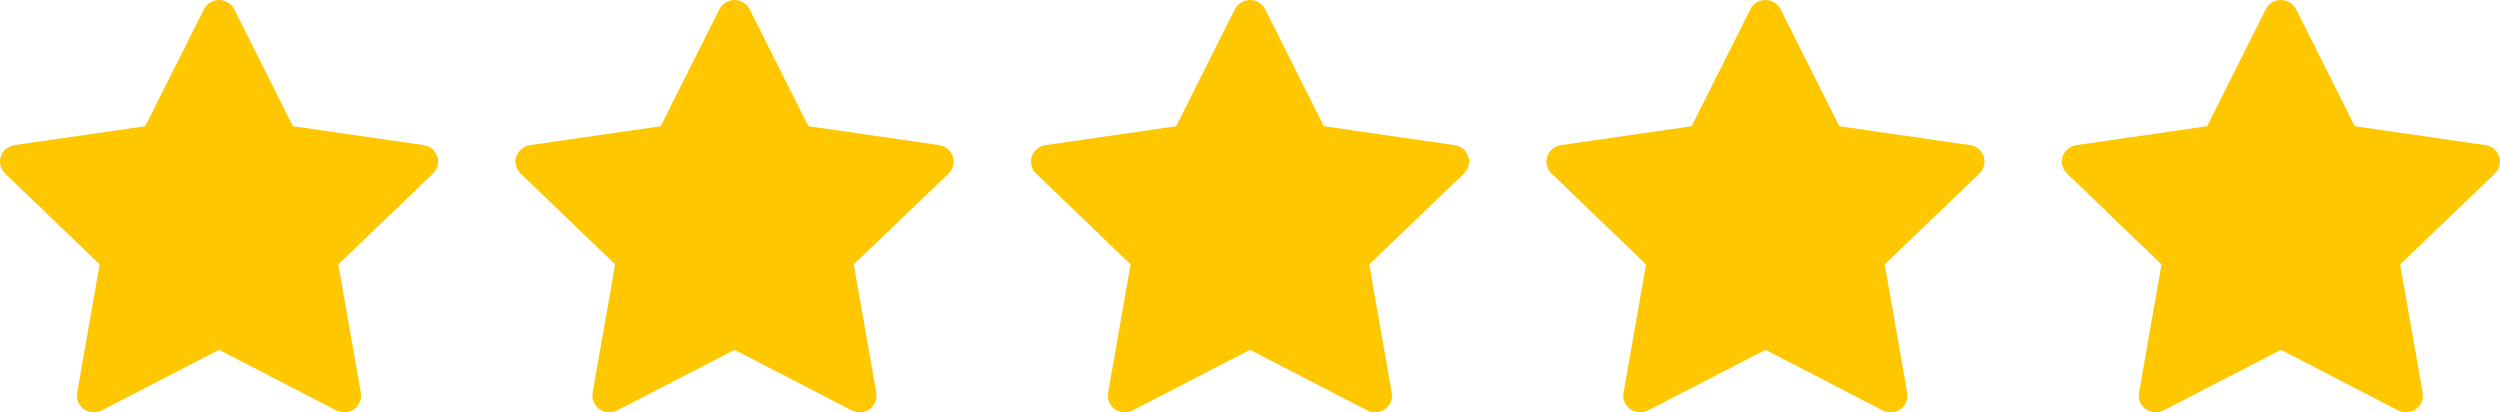
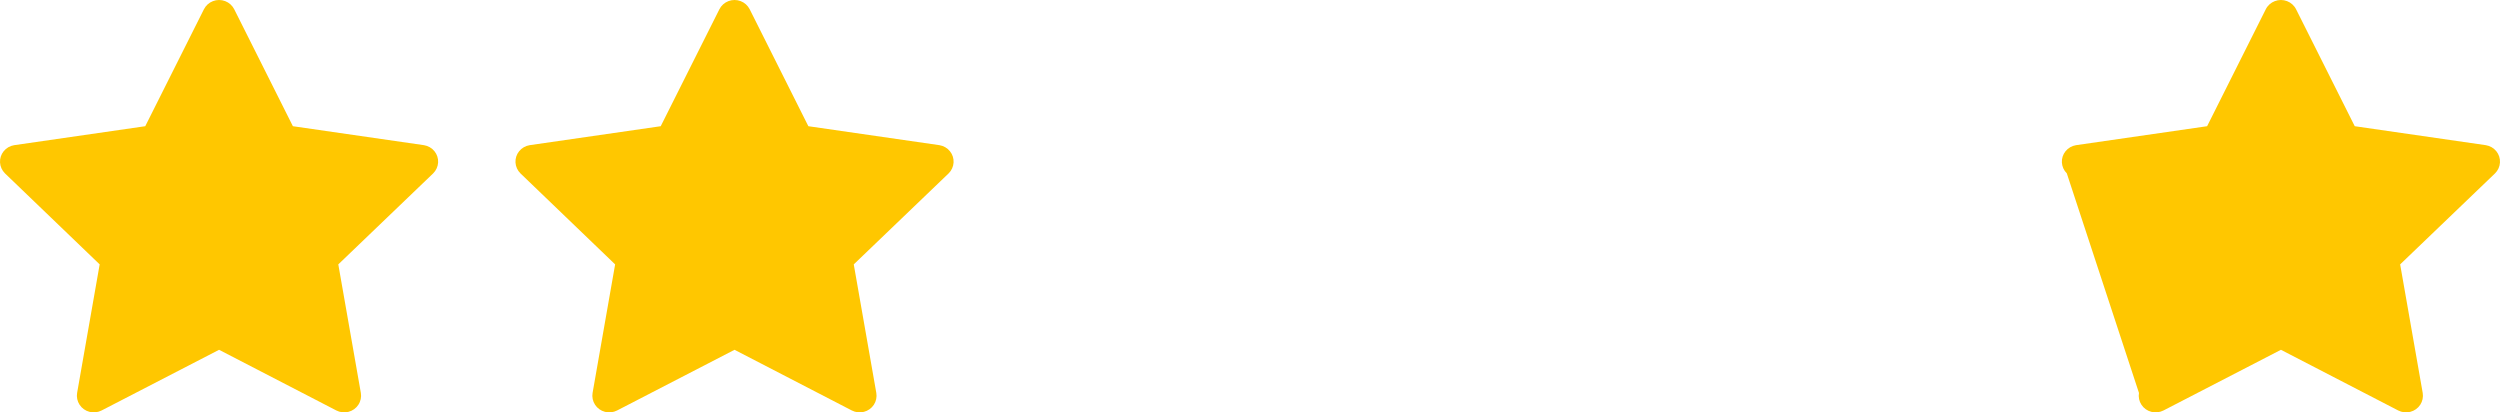
<svg xmlns="http://www.w3.org/2000/svg" width="97" height="16" viewBox="0 0 97 16" fill="none">
  <path d="M2.992 15.246L3.867 10.258L0.192 6.726C0.078 6.613 0.01 6.463 0.001 6.305C-0.008 6.146 0.043 5.99 0.144 5.866C0.245 5.742 0.389 5.659 0.548 5.633L5.636 4.897L7.912 0.36C7.985 0.215 8.11 0.102 8.262 0.044C8.415 -0.015 8.585 -0.015 8.738 0.044C8.89 0.102 9.015 0.215 9.088 0.36L11.364 4.897L16.452 5.633C16.611 5.659 16.755 5.742 16.856 5.866C16.957 5.99 17.008 6.146 16.999 6.305C16.99 6.463 16.922 6.613 16.808 6.726L13.126 10.258L14.001 15.246C14.028 15.405 13.994 15.569 13.905 15.704C13.817 15.84 13.68 15.938 13.521 15.979C13.363 16.02 13.195 16.001 13.05 15.926L8.5 13.572L3.943 15.926C3.798 16.001 3.63 16.02 3.472 15.979C3.313 15.938 3.176 15.84 3.088 15.704C2.999 15.569 2.965 15.405 2.992 15.246Z" fill="#FFC700" />
  <path d="M22.992 15.246L23.867 10.258L20.192 6.726C20.078 6.613 20.01 6.463 20.001 6.305C19.992 6.146 20.043 5.99 20.144 5.866C20.245 5.742 20.389 5.659 20.548 5.633L25.636 4.897L27.912 0.36C27.985 0.215 28.11 0.102 28.262 0.044C28.415 -0.015 28.585 -0.015 28.738 0.044C28.89 0.102 29.015 0.215 29.088 0.36L31.364 4.897L36.452 5.633C36.611 5.659 36.755 5.742 36.856 5.866C36.957 5.99 37.008 6.146 36.999 6.305C36.99 6.463 36.922 6.613 36.808 6.726L33.126 10.258L34.001 15.246C34.028 15.405 33.994 15.569 33.906 15.704C33.817 15.84 33.68 15.938 33.521 15.979C33.363 16.02 33.195 16.001 33.05 15.926L28.5 13.572L23.944 15.926C23.798 16.001 23.63 16.02 23.472 15.979C23.313 15.938 23.176 15.84 23.088 15.704C22.999 15.569 22.965 15.405 22.992 15.246Z" fill="#FFC700" />
-   <path d="M42.992 15.246L43.867 10.258L40.192 6.726C40.078 6.613 40.01 6.463 40.001 6.305C39.992 6.146 40.043 5.99 40.144 5.866C40.245 5.742 40.389 5.659 40.548 5.633L45.636 4.897L47.912 0.36C47.984 0.215 48.11 0.102 48.262 0.044C48.415 -0.015 48.585 -0.015 48.738 0.044C48.89 0.102 49.016 0.215 49.088 0.36L51.364 4.897L56.452 5.633C56.611 5.659 56.755 5.742 56.856 5.866C56.957 5.99 57.008 6.146 56.999 6.305C56.99 6.463 56.922 6.613 56.808 6.726L53.126 10.258L54.001 15.246C54.028 15.405 53.994 15.569 53.906 15.704C53.817 15.84 53.68 15.938 53.521 15.979C53.363 16.02 53.195 16.001 53.05 15.926L48.5 13.572L43.944 15.926C43.798 16.001 43.63 16.02 43.472 15.979C43.313 15.938 43.176 15.84 43.088 15.704C42.999 15.569 42.965 15.405 42.992 15.246Z" fill="#FFC700" />
-   <path d="M62.992 15.246L63.867 10.258L60.192 6.726C60.078 6.613 60.01 6.463 60.001 6.305C59.992 6.146 60.043 5.99 60.144 5.866C60.245 5.742 60.389 5.659 60.548 5.633L65.636 4.897L67.912 0.36C67.984 0.215 68.11 0.102 68.262 0.044C68.415 -0.015 68.585 -0.015 68.738 0.044C68.89 0.102 69.016 0.215 69.088 0.36L71.364 4.897L76.452 5.633C76.611 5.659 76.755 5.742 76.856 5.866C76.957 5.99 77.008 6.146 76.999 6.305C76.99 6.463 76.922 6.613 76.808 6.726L73.126 10.258L74.001 15.246C74.028 15.405 73.994 15.569 73.906 15.704C73.817 15.84 73.68 15.938 73.521 15.979C73.363 16.02 73.195 16.001 73.05 15.926L68.5 13.572L63.944 15.926C63.798 16.001 63.63 16.02 63.472 15.979C63.313 15.938 63.176 15.84 63.088 15.704C62.999 15.569 62.965 15.405 62.992 15.246Z" fill="#FFC700" />
-   <path d="M82.992 15.246L83.867 10.258L80.192 6.726C80.078 6.613 80.01 6.463 80.001 6.305C79.992 6.146 80.043 5.99 80.144 5.866C80.245 5.742 80.389 5.659 80.548 5.633L85.636 4.897L87.912 0.36C87.984 0.215 88.11 0.102 88.262 0.044C88.415 -0.015 88.585 -0.015 88.738 0.044C88.89 0.102 89.016 0.215 89.088 0.36L91.364 4.897L96.452 5.633C96.611 5.659 96.755 5.742 96.856 5.866C96.957 5.99 97.008 6.146 96.999 6.305C96.99 6.463 96.922 6.613 96.808 6.726L93.126 10.258L94.001 15.246C94.028 15.405 93.994 15.569 93.906 15.704C93.817 15.84 93.68 15.938 93.521 15.979C93.363 16.02 93.195 16.001 93.05 15.926L88.5 13.572L83.944 15.926C83.798 16.001 83.63 16.02 83.472 15.979C83.313 15.938 83.176 15.84 83.088 15.704C82.999 15.569 82.965 15.405 82.992 15.246Z" fill="#FFC700" />
+   <path d="M82.992 15.246L80.192 6.726C80.078 6.613 80.01 6.463 80.001 6.305C79.992 6.146 80.043 5.99 80.144 5.866C80.245 5.742 80.389 5.659 80.548 5.633L85.636 4.897L87.912 0.36C87.984 0.215 88.11 0.102 88.262 0.044C88.415 -0.015 88.585 -0.015 88.738 0.044C88.89 0.102 89.016 0.215 89.088 0.36L91.364 4.897L96.452 5.633C96.611 5.659 96.755 5.742 96.856 5.866C96.957 5.99 97.008 6.146 96.999 6.305C96.99 6.463 96.922 6.613 96.808 6.726L93.126 10.258L94.001 15.246C94.028 15.405 93.994 15.569 93.906 15.704C93.817 15.84 93.68 15.938 93.521 15.979C93.363 16.02 93.195 16.001 93.05 15.926L88.5 13.572L83.944 15.926C83.798 16.001 83.63 16.02 83.472 15.979C83.313 15.938 83.176 15.84 83.088 15.704C82.999 15.569 82.965 15.405 82.992 15.246Z" fill="#FFC700" />
</svg>